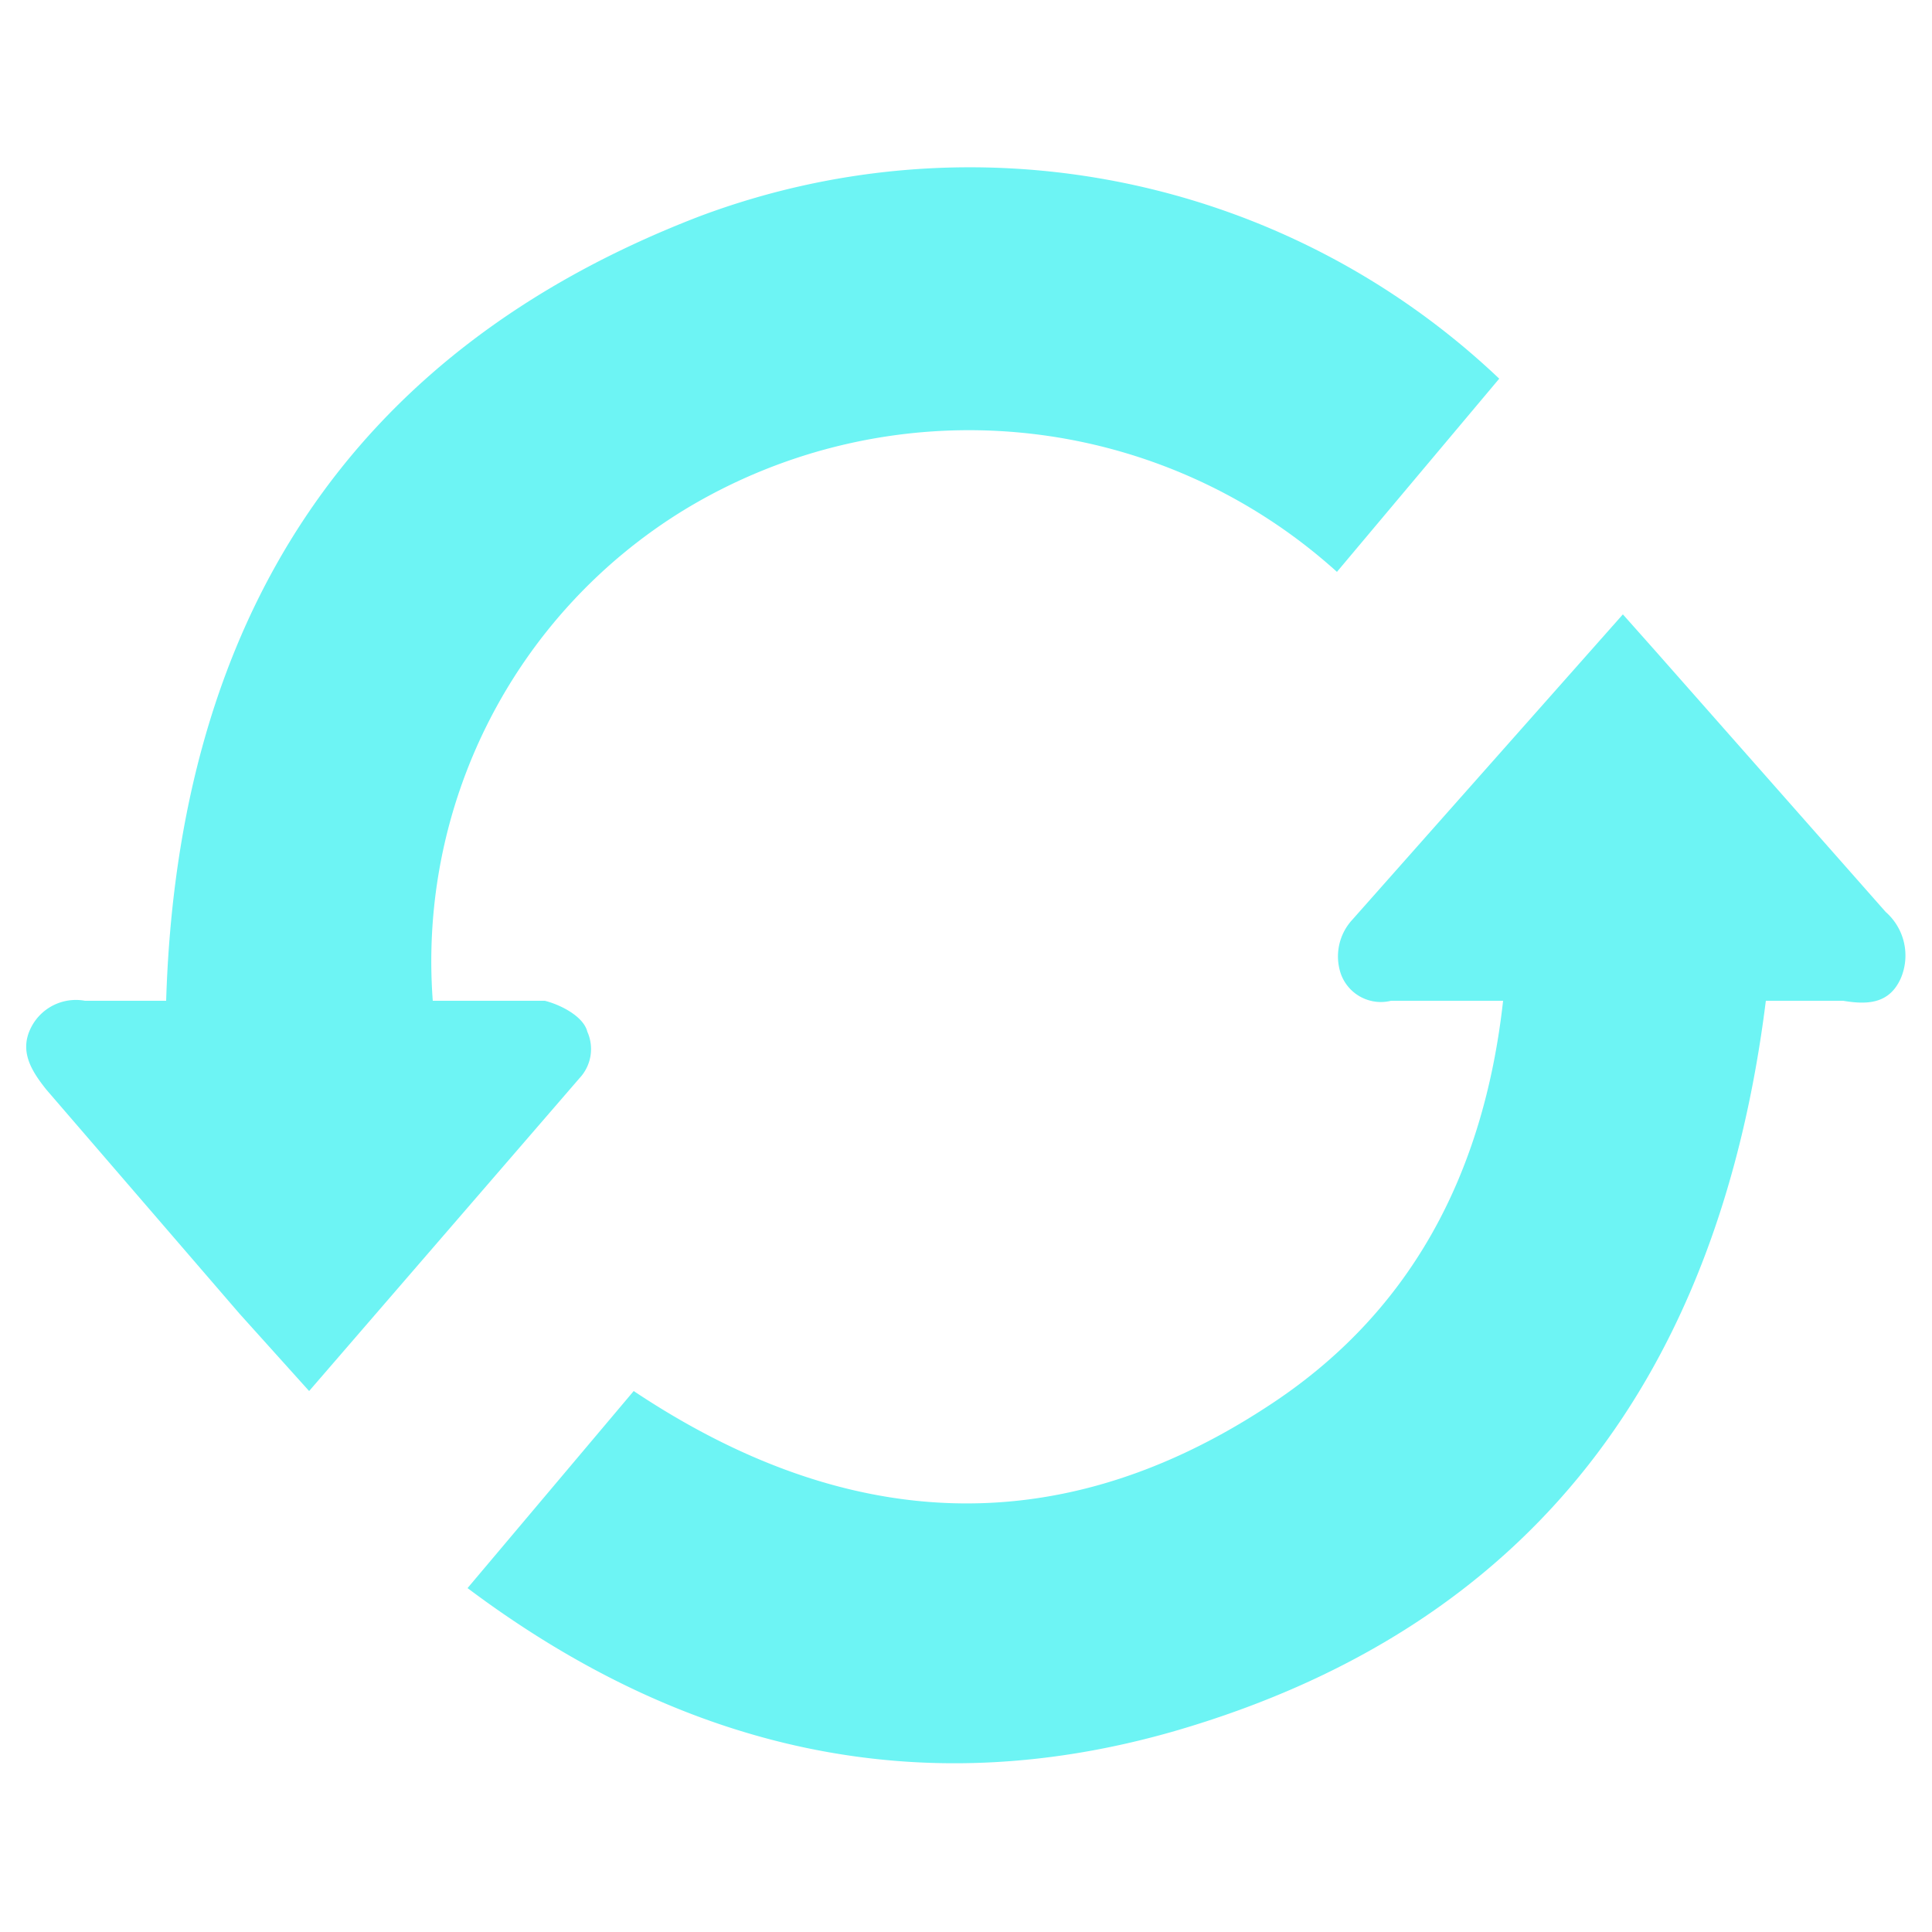
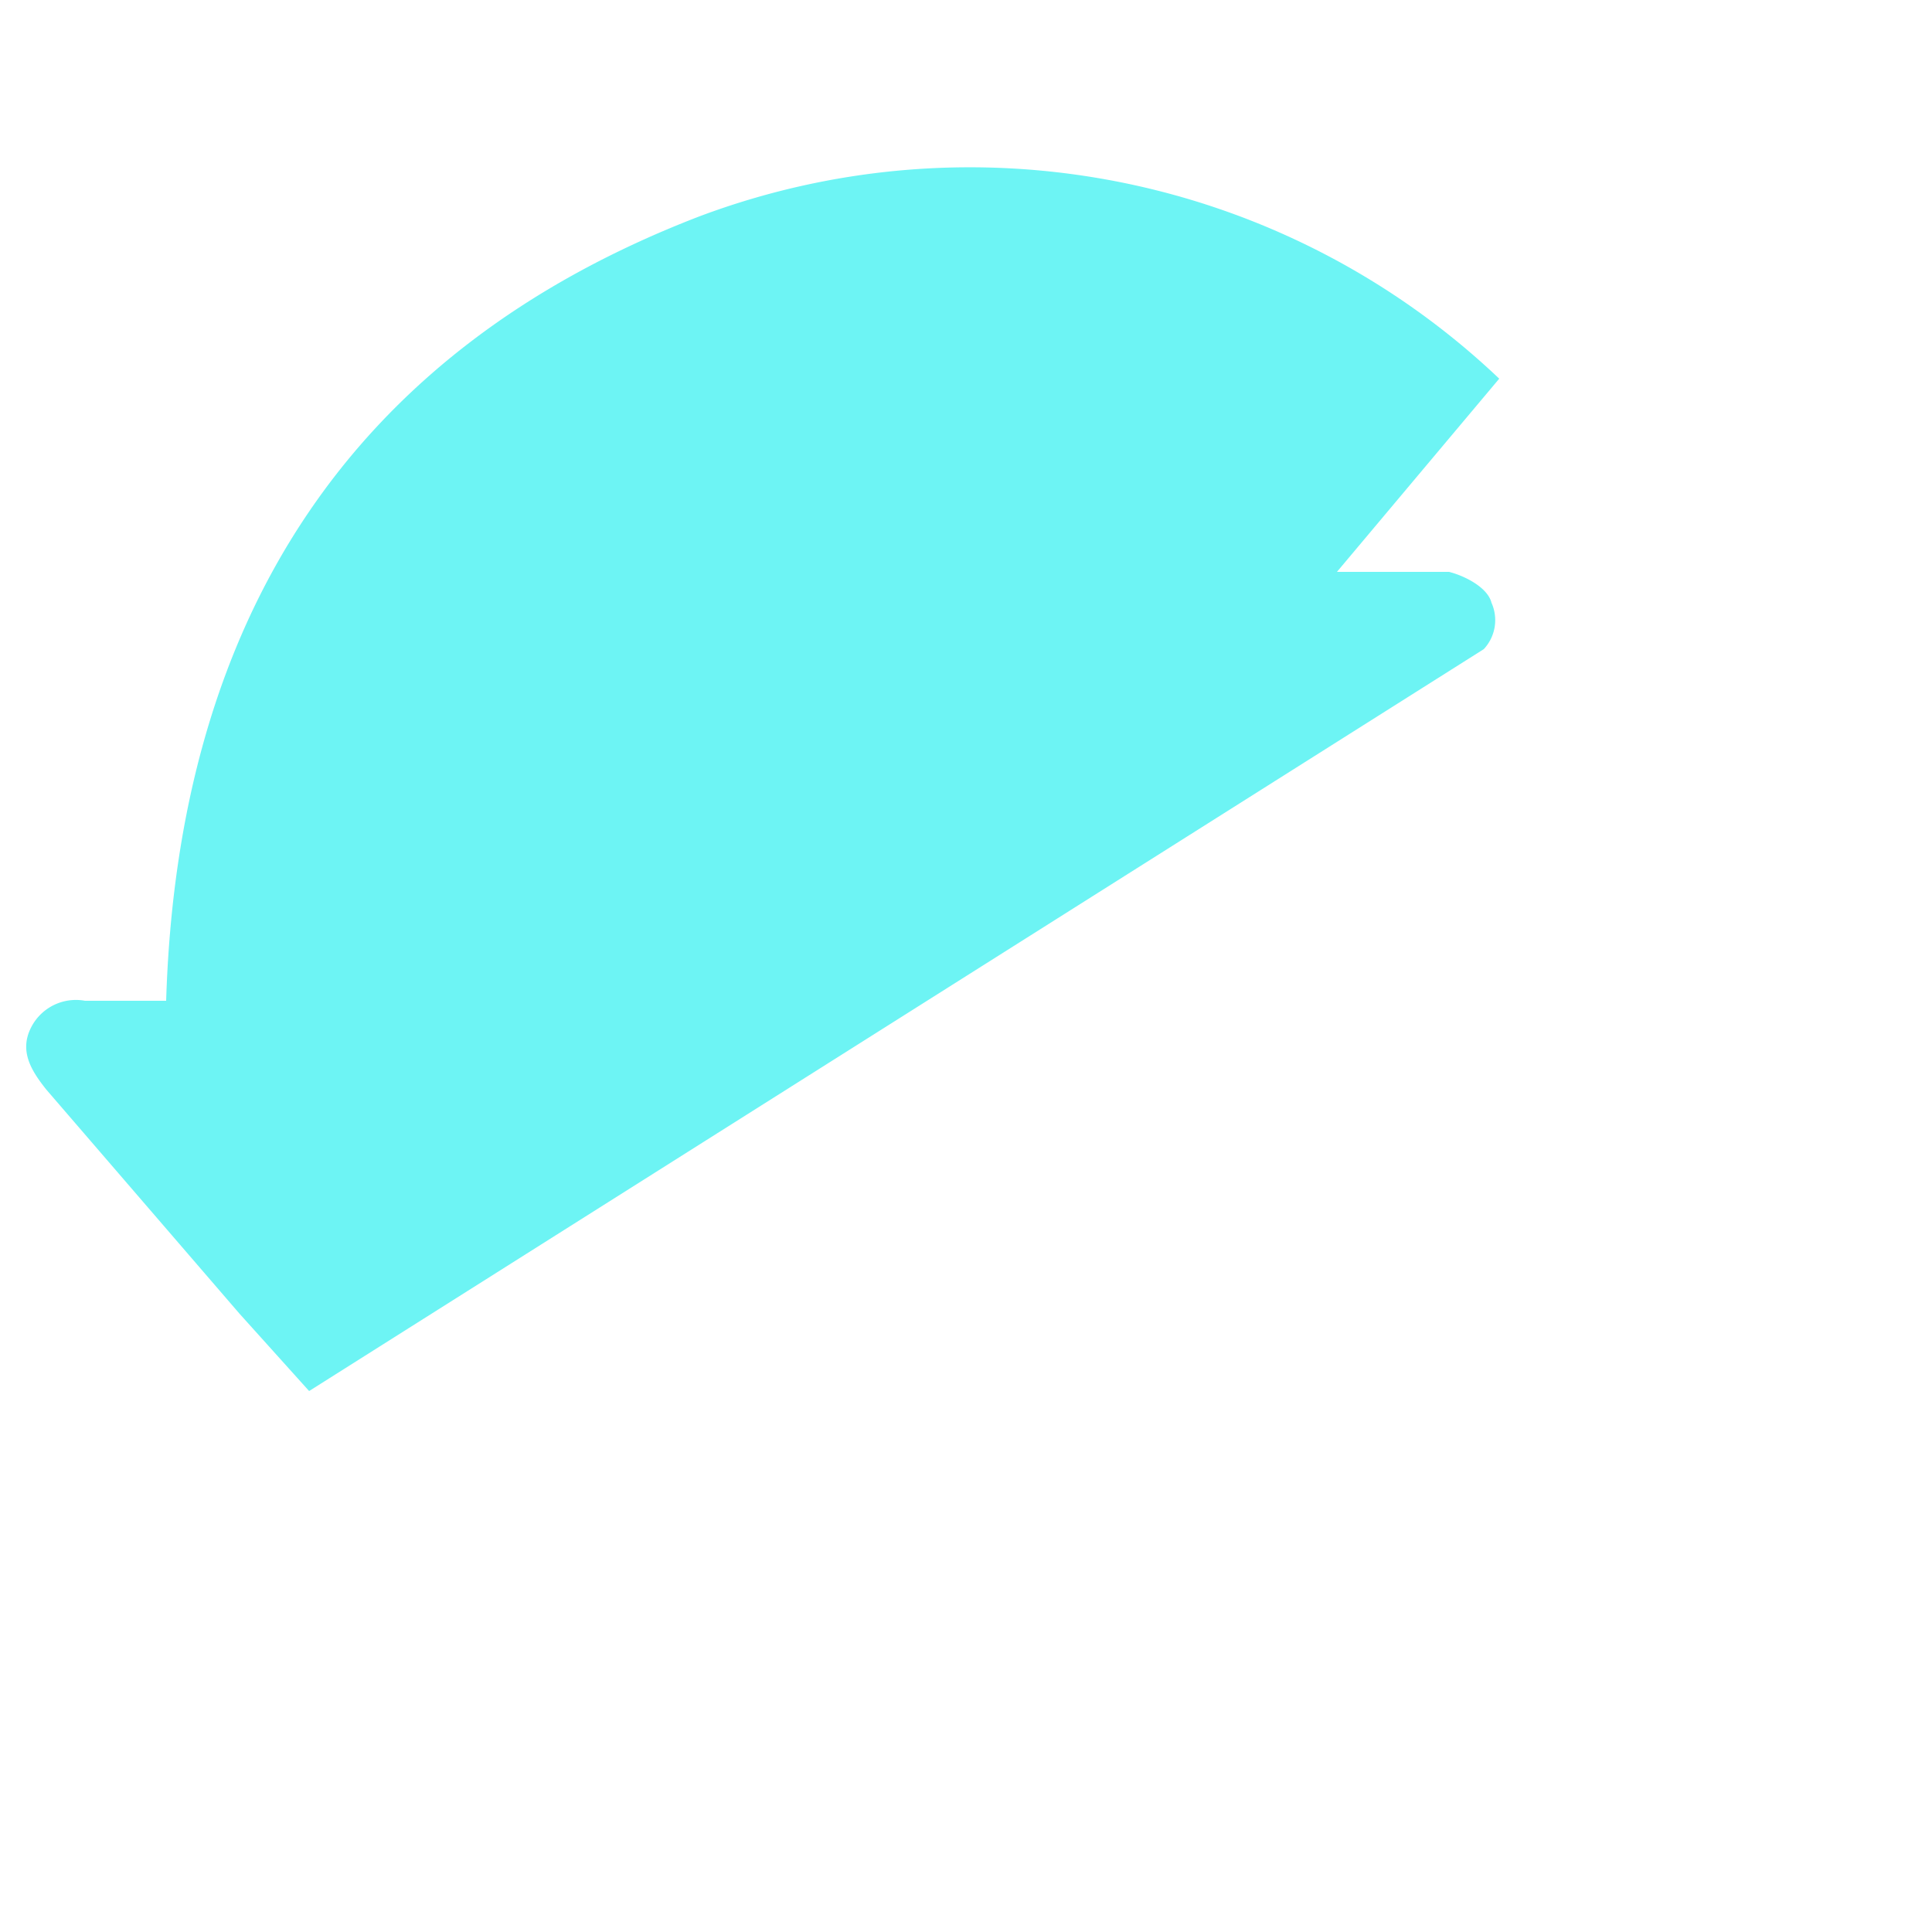
<svg xmlns="http://www.w3.org/2000/svg" viewBox="0 0 50 50">
-   <path d="M4.3,25.9C4.6,16.1,9,9.1,18.1,5.6A19.9,19.9,0,0,1,38.8,9.8l-4.2,5a14.2,14.2,0,0,0-16.9-1.6,13.7,13.7,0,0,0-6.5,12.7h2.9c.4.1,1,.4,1.1.8a1.1,1.1,0,0,1-.2,1.2L8,36,6.2,34l-5-5.8c-.4-.5-.7-1-.4-1.6a1.3,1.3,0,0,1,1.4-.7Z" style="fill:#6df4f4" />
-   <path d="M38.9,25.9H36a1.1,1.1,0,0,1-1.3-.7,1.4,1.4,0,0,1,.3-1.4l7-7.9.8.9,6,6.8a1.5,1.5,0,0,1,.4,1.7c-.3.7-.9.7-1.5.6h-2c-1.2,9.6-6,16.2-15.3,18.9-6.6,1.9-12.7.5-18.3-3.7L16.4,36c5.4,3.6,10.9,4,16.4.4C36.5,34,38.4,30.4,38.9,25.9Z" style="fill:#6df4f4" />
+   <path d="M4.3,25.9C4.6,16.1,9,9.1,18.1,5.6A19.9,19.9,0,0,1,38.8,9.8l-4.2,5h2.9c.4.1,1,.4,1.1.8a1.1,1.1,0,0,1-.2,1.2L8,36,6.2,34l-5-5.8c-.4-.5-.7-1-.4-1.6a1.3,1.3,0,0,1,1.4-.7Z" style="fill:#6df4f4" />
</svg>